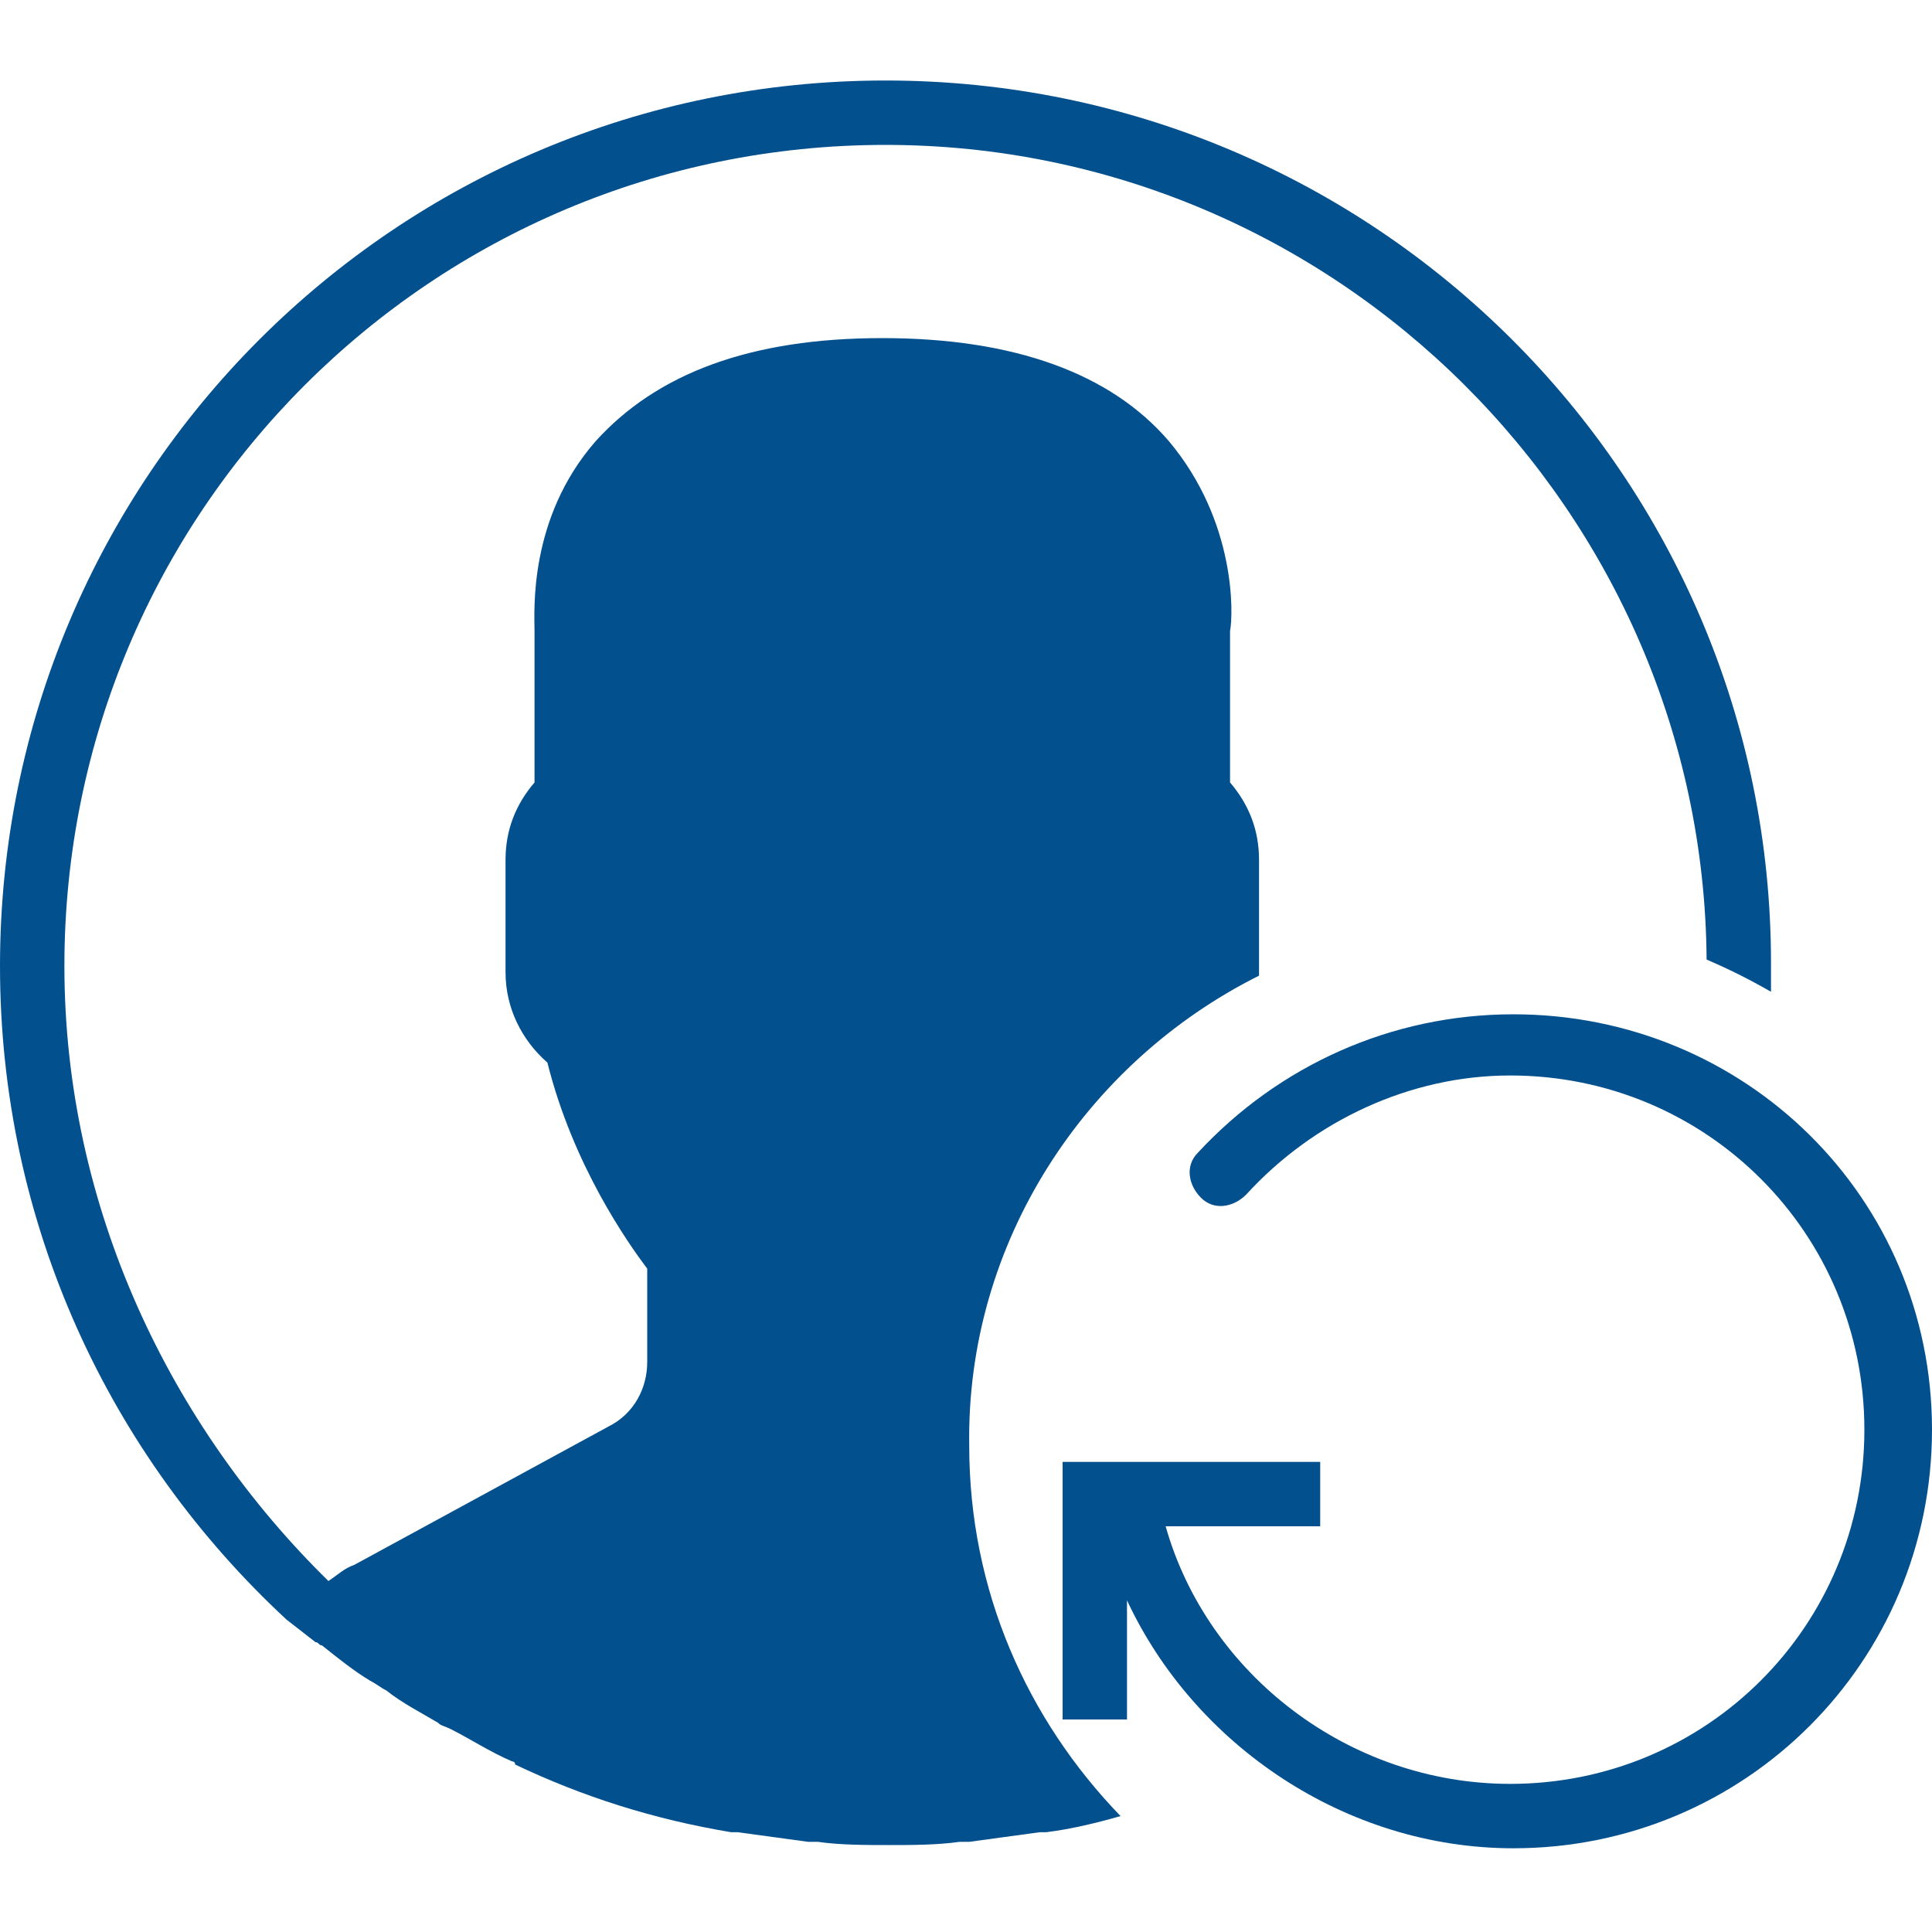
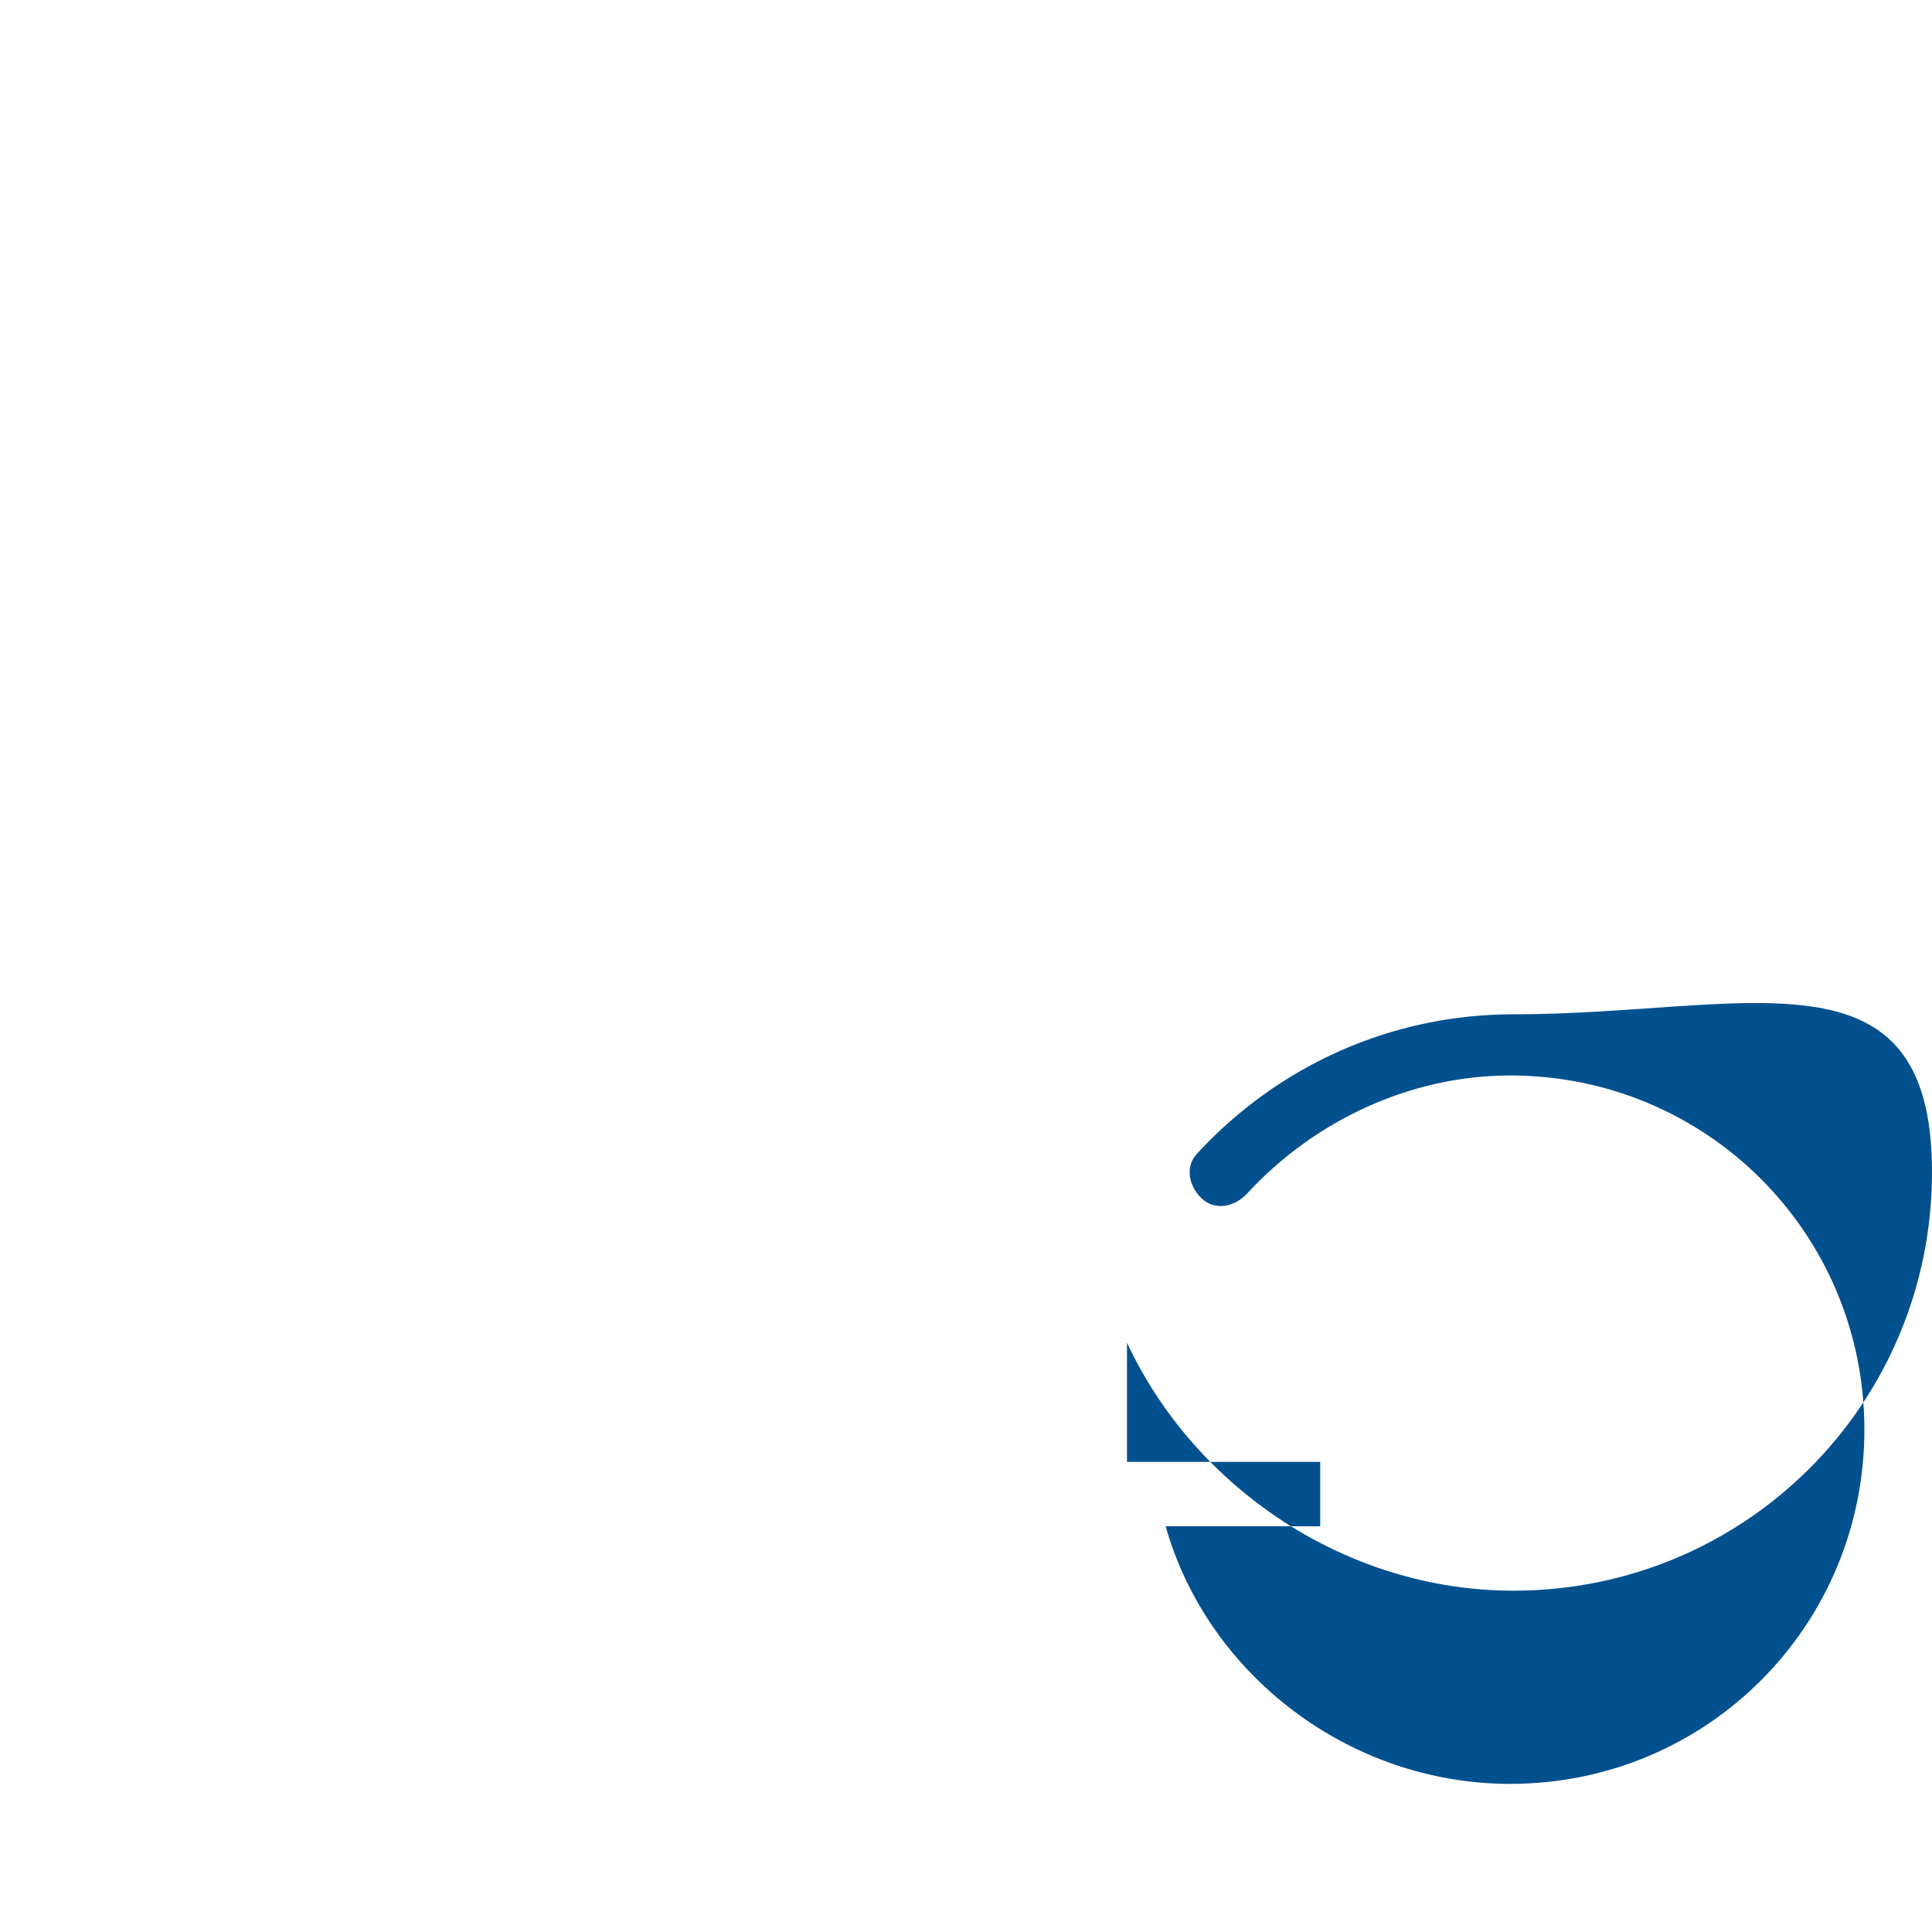
<svg xmlns="http://www.w3.org/2000/svg" version="1.1" id="Capa_1" x="0px" y="0px" viewBox="0 0 60 60" style="enable-background:new 0 0 60 60;" xml:space="preserve">
  <style type="text/css">
	.st0{fill:#03508E;}
</style>
  <g>
-     <path class="st0" d="M47,31.5c-3.8,0-7.3,1.6-9.8,4.3c-0.4,0.4-0.3,1,0.1,1.4c0.4,0.4,1,0.3,1.4-0.1c2.1-2.3,5.1-3.7,8.2-3.7   c6.1,0,11,4.9,11,11s-4.9,11-11,11c-5,0-9.4-3.4-10.7-8H41v-2h-8v8h2v-3.7c2.1,4.5,6.8,7.7,12,7.7c7.2,0,13-5.8,13-13   S54.2,31.5,47,31.5z" />
-     <path class="st0" d="M39.1,30.3v-0.1v-3.5c0-0.9-0.3-1.7-0.9-2.4v-4.7c0.1-0.5,0.2-3.4-1.9-5.9c-1.8-2.1-4.8-3.2-8.9-3.2   s-7,1.1-8.9,3.2c-2.1,2.4-1.9,5.3-1.9,5.9v4.7c-0.6,0.7-0.9,1.5-0.9,2.4v3.5c0,1.1,0.5,2.1,1.3,2.8c0.8,3.2,2.5,5.6,3.1,6.4v2.9   c0,0.8-0.4,1.6-1.2,2L11,48.6c-0.3,0.1-0.5,0.3-0.8,0.5C5.3,44.3,2,37.5,2,30C2,15.9,13.4,4.5,27.5,4.5c14,0,25.4,11.4,25.5,25.3   c0.7,0.3,1.3,0.6,2,1c0-0.3,0-0.6,0-0.9C55,14.8,42.7,2.5,27.5,2.5S0,14.8,0,30c0,8,3.4,15.2,8.9,20.3l0,0L9.8,51   c0.1,0,0.1,0.1,0.2,0.1c0.5,0.4,1,0.8,1.5,1.1c0.2,0.1,0.3,0.2,0.5,0.3c0.5,0.4,1.1,0.7,1.6,1c0.1,0.1,0.2,0.1,0.4,0.2   c0.6,0.3,1.2,0.7,1.9,1c0,0,0.1,0,0.1,0.1c2.1,1,4.3,1.7,6.7,2.1c0.1,0,0.1,0,0.2,0c0.7,0.1,1.5,0.2,2.2,0.3c0.1,0,0.2,0,0.3,0   c0.7,0.1,1.5,0.1,2.2,0.1s1.5,0,2.2-0.1c0.1,0,0.2,0,0.3,0c0.7-0.1,1.5-0.2,2.2-0.3c0.1,0,0.1,0,0.2,0c0.8-0.1,1.6-0.3,2.3-0.5   c-2.9-3-4.7-7-4.7-11.5C30,38.6,33.7,33,39.1,30.3z" />
+     <path class="st0" d="M47,31.5c-3.8,0-7.3,1.6-9.8,4.3c-0.4,0.4-0.3,1,0.1,1.4c0.4,0.4,1,0.3,1.4-0.1c2.1-2.3,5.1-3.7,8.2-3.7   c6.1,0,11,4.9,11,11s-4.9,11-11,11c-5,0-9.4-3.4-10.7-8H41v-2h-8h2v-3.7c2.1,4.5,6.8,7.7,12,7.7c7.2,0,13-5.8,13-13   S54.2,31.5,47,31.5z" />
  </g>
</svg>